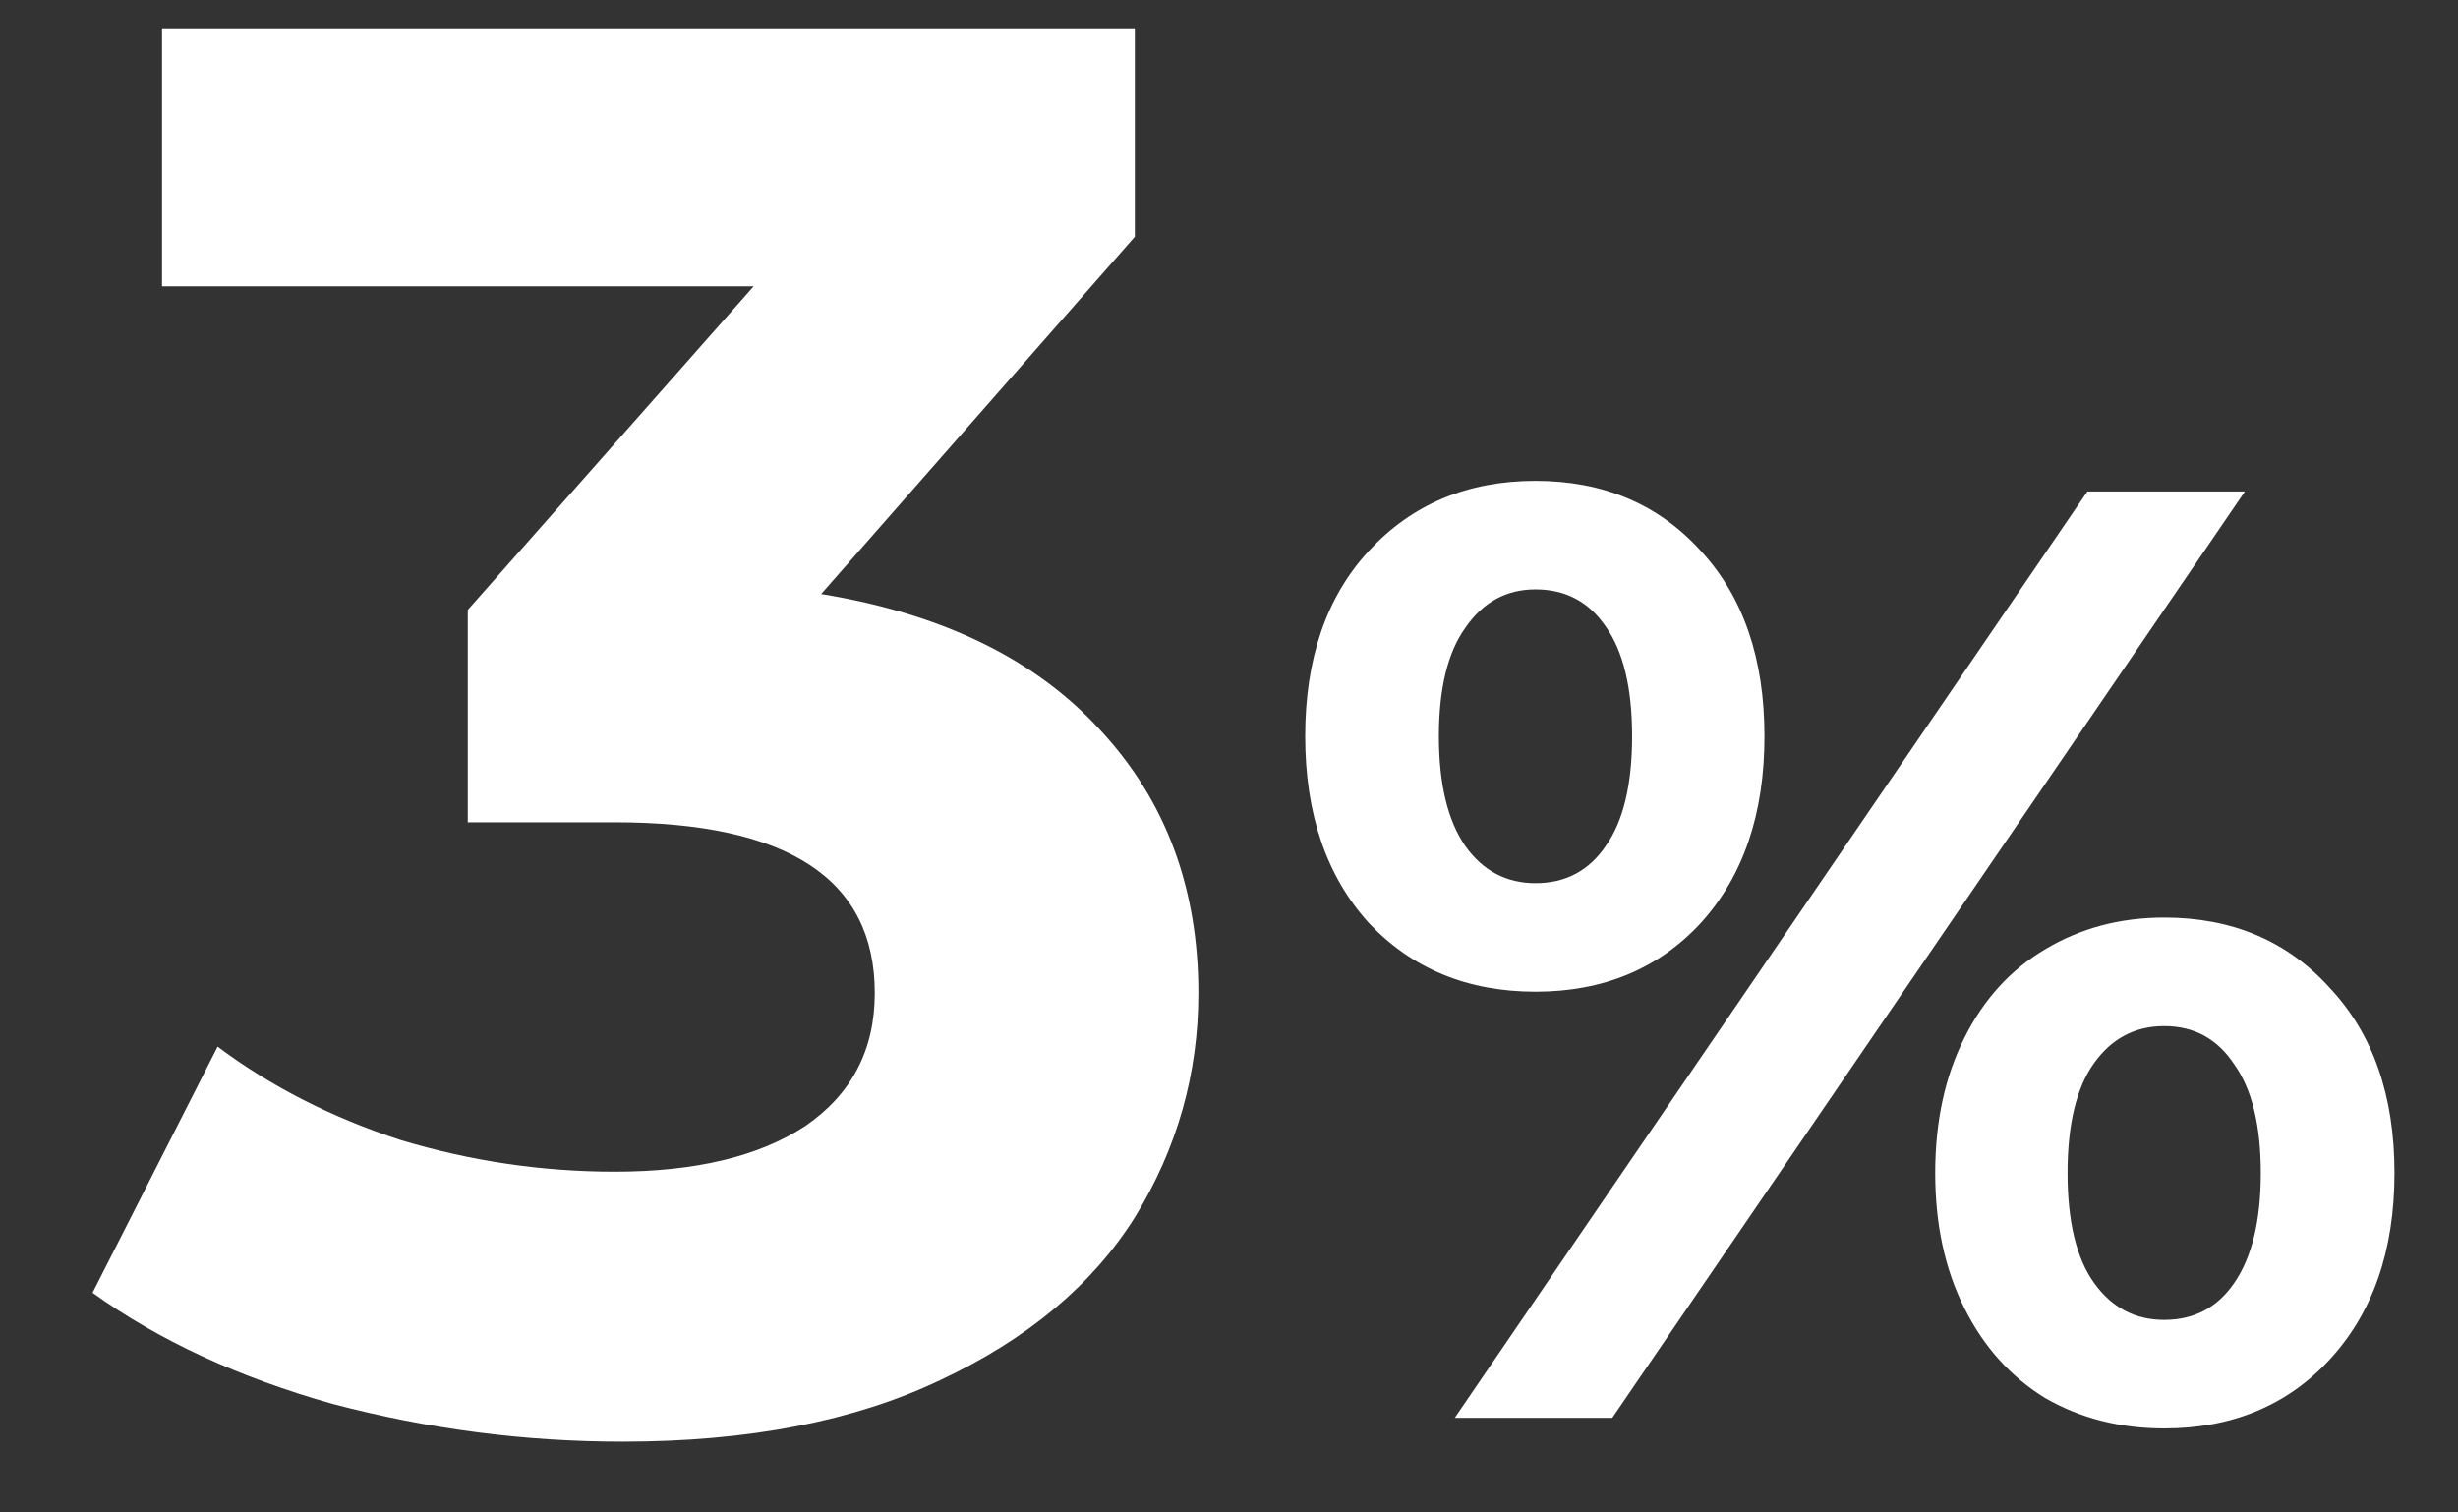
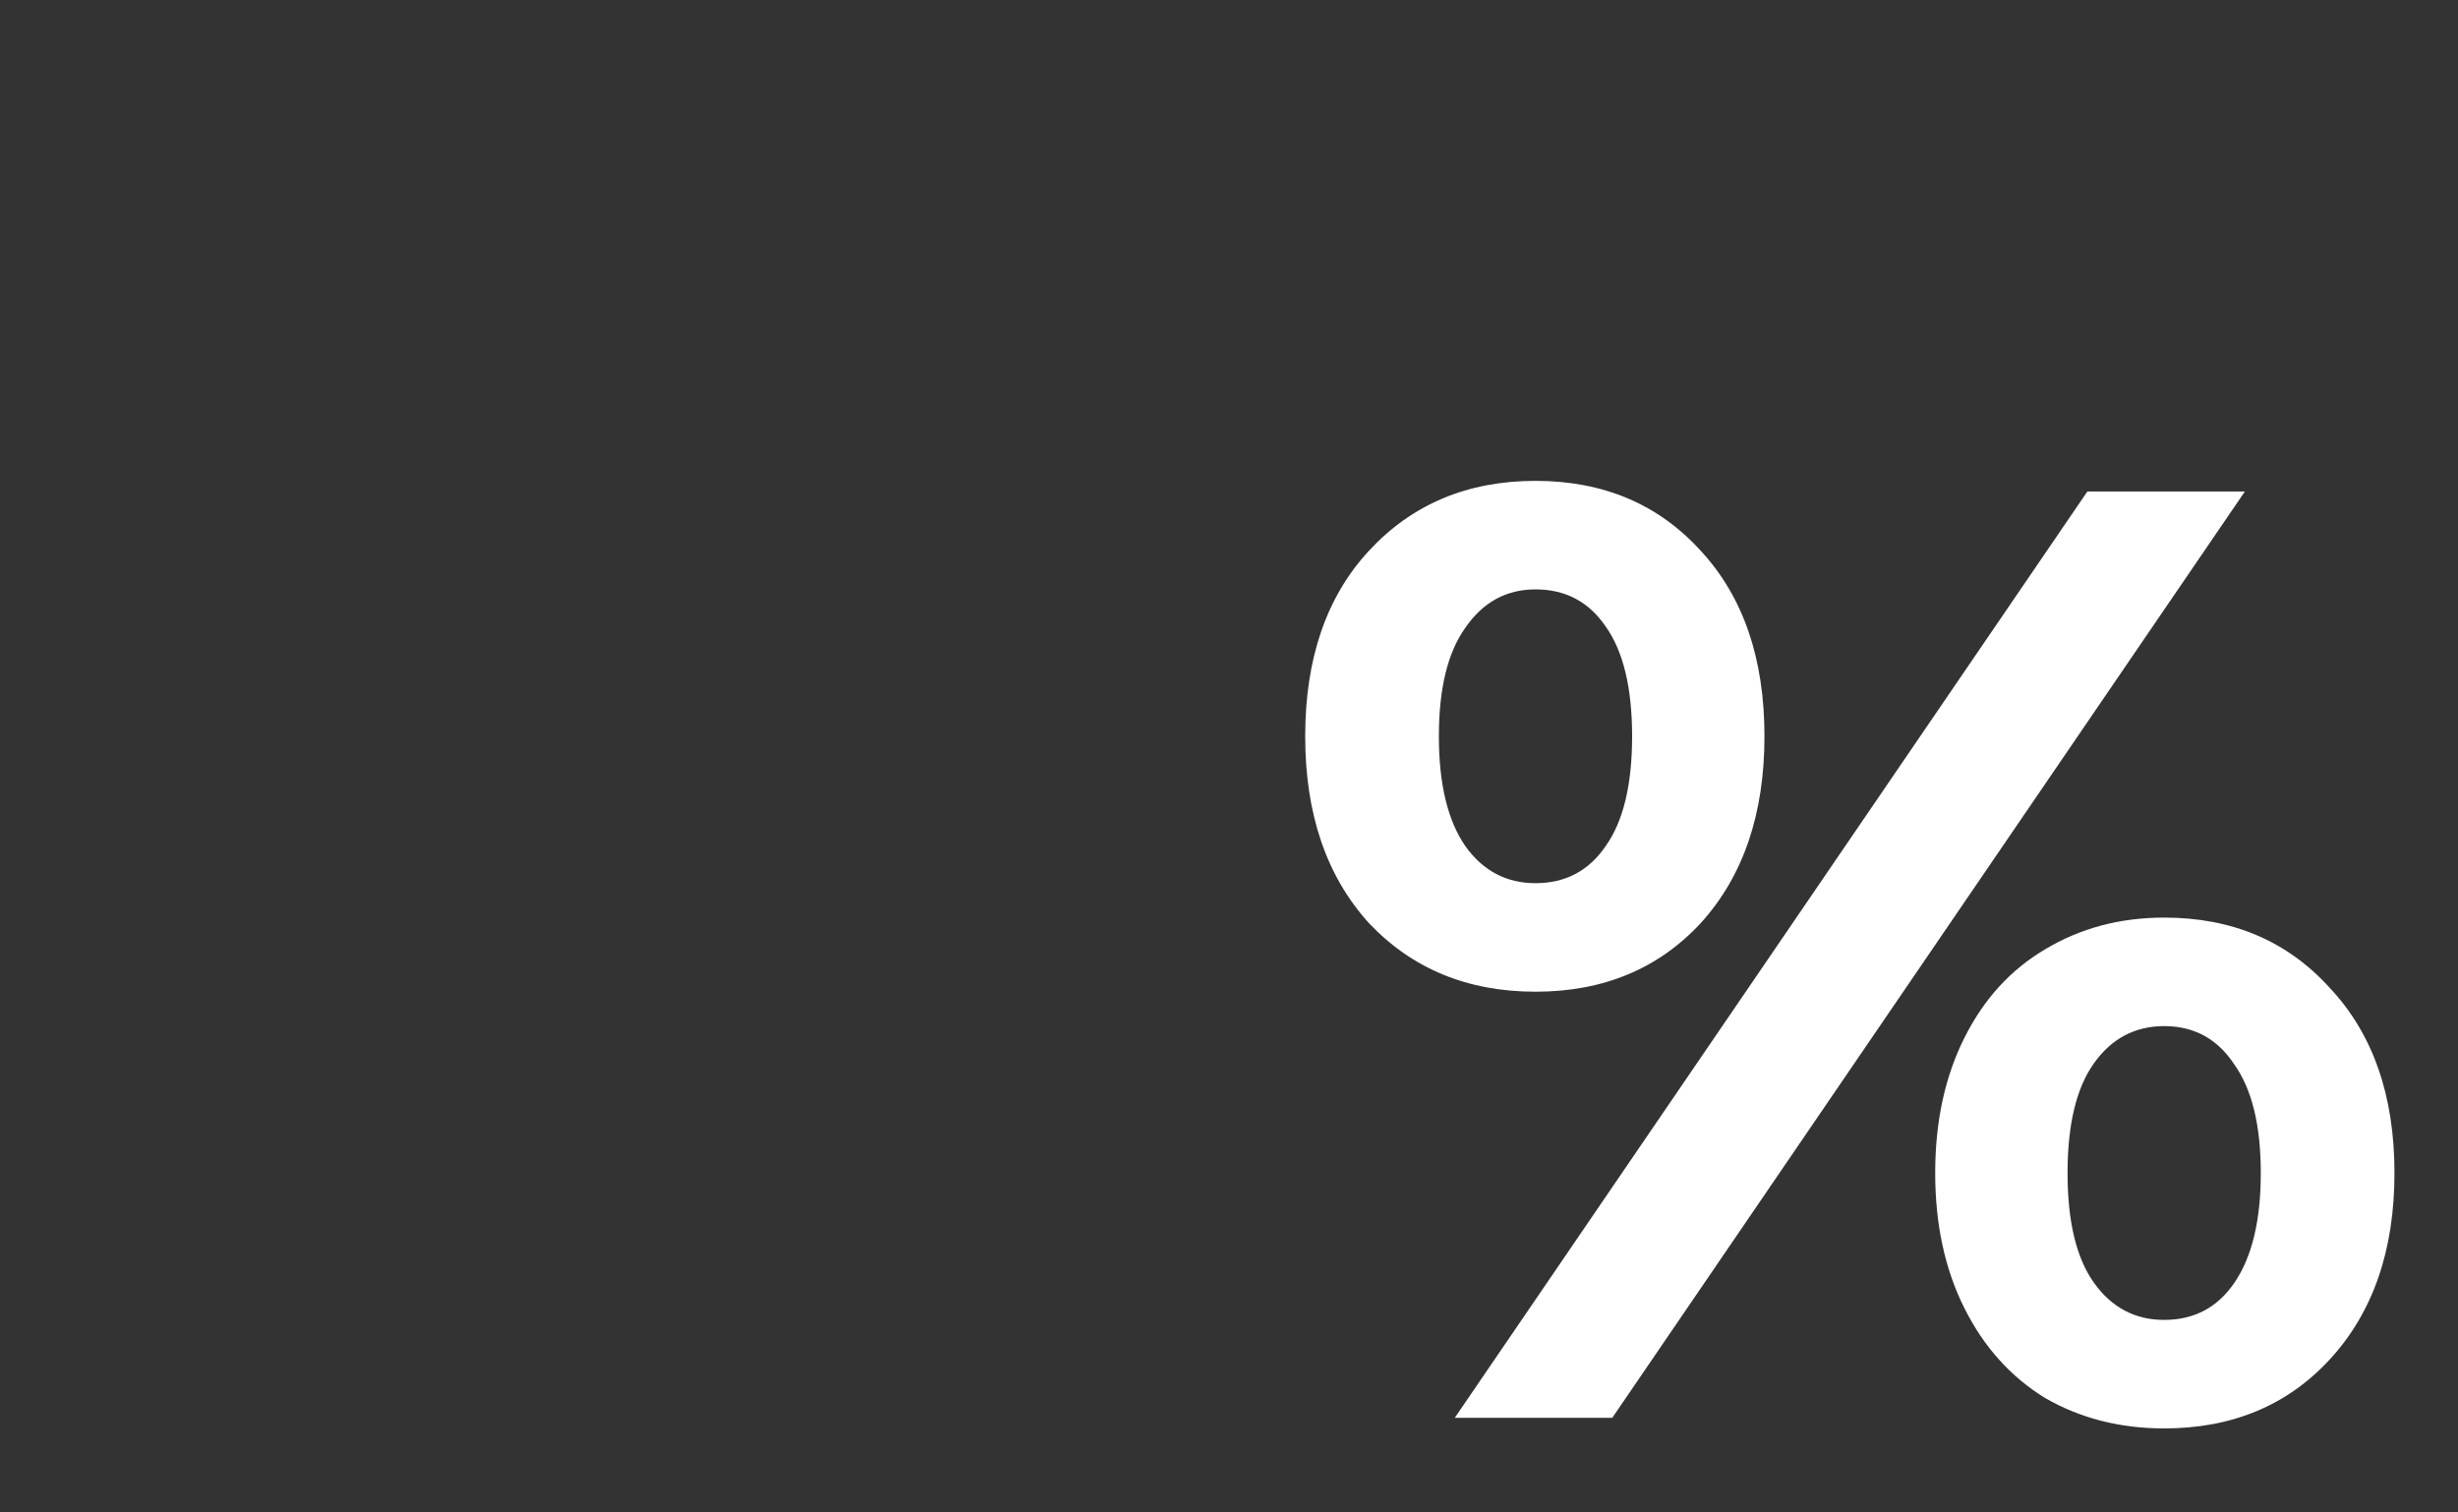
<svg xmlns="http://www.w3.org/2000/svg" width="26" height="16" viewBox="0 0 26 16" fill="none">
  <rect x="0" y="0" width="26" height="16" fill="#333333" stroke="none" />
-   <path d="M8.686 6.284C9.974 6.494 10.961 6.977 11.647 7.733C12.333 8.475 12.676 9.399 12.676 10.505C12.676 11.359 12.452 12.15 12.004 12.878C11.556 13.592 10.87 14.166 9.946 14.6C9.036 15.034 7.916 15.251 6.586 15.251C5.55 15.251 4.528 15.118 3.52 14.852C2.526 14.572 1.679 14.18 0.979 13.676L2.302 11.072C2.862 11.492 3.506 11.821 4.234 12.059C4.976 12.283 5.732 12.395 6.502 12.395C7.356 12.395 8.028 12.234 8.518 11.912C9.008 11.576 9.253 11.107 9.253 10.505C9.253 9.301 8.336 8.699 6.502 8.699H4.948V6.452L7.972 3.029H1.714V0.299H12.004V2.504L8.686 6.284Z" fill="white" />
  <path d="M16.242 10.491C15.523 10.491 14.935 10.248 14.478 9.763C14.03 9.268 13.806 8.61 13.806 7.789C13.806 6.968 14.03 6.314 14.478 5.829C14.935 5.334 15.523 5.087 16.242 5.087C16.96 5.087 17.544 5.334 17.992 5.829C18.44 6.314 18.664 6.968 18.664 7.789C18.664 8.61 18.44 9.268 17.992 9.763C17.544 10.248 16.96 10.491 16.242 10.491ZM22.08 5.199H23.746L17.054 14.999H15.388L22.08 5.199ZM16.242 9.343C16.559 9.343 16.806 9.212 16.984 8.951C17.17 8.69 17.264 8.302 17.264 7.789C17.264 7.276 17.17 6.888 16.984 6.627C16.806 6.366 16.559 6.235 16.242 6.235C15.934 6.235 15.686 6.37 15.5 6.641C15.313 6.902 15.22 7.285 15.22 7.789C15.22 8.293 15.313 8.68 15.5 8.951C15.686 9.212 15.934 9.343 16.242 9.343ZM22.892 15.111C22.425 15.111 22.005 15.004 21.632 14.789C21.268 14.565 20.983 14.248 20.778 13.837C20.572 13.426 20.47 12.95 20.47 12.409C20.47 11.868 20.572 11.392 20.778 10.981C20.983 10.57 21.268 10.258 21.632 10.043C22.005 9.819 22.425 9.707 22.892 9.707C23.61 9.707 24.194 9.954 24.642 10.449C25.099 10.934 25.328 11.588 25.328 12.409C25.328 13.23 25.099 13.888 24.642 14.383C24.194 14.868 23.61 15.111 22.892 15.111ZM22.892 13.963C23.209 13.963 23.456 13.832 23.634 13.571C23.82 13.3 23.914 12.913 23.914 12.409C23.914 11.905 23.82 11.522 23.634 11.261C23.456 10.99 23.209 10.855 22.892 10.855C22.584 10.855 22.336 10.986 22.15 11.247C21.963 11.508 21.87 11.896 21.87 12.409C21.87 12.922 21.963 13.31 22.15 13.571C22.336 13.832 22.584 13.963 22.892 13.963Z" fill="white" />
</svg>